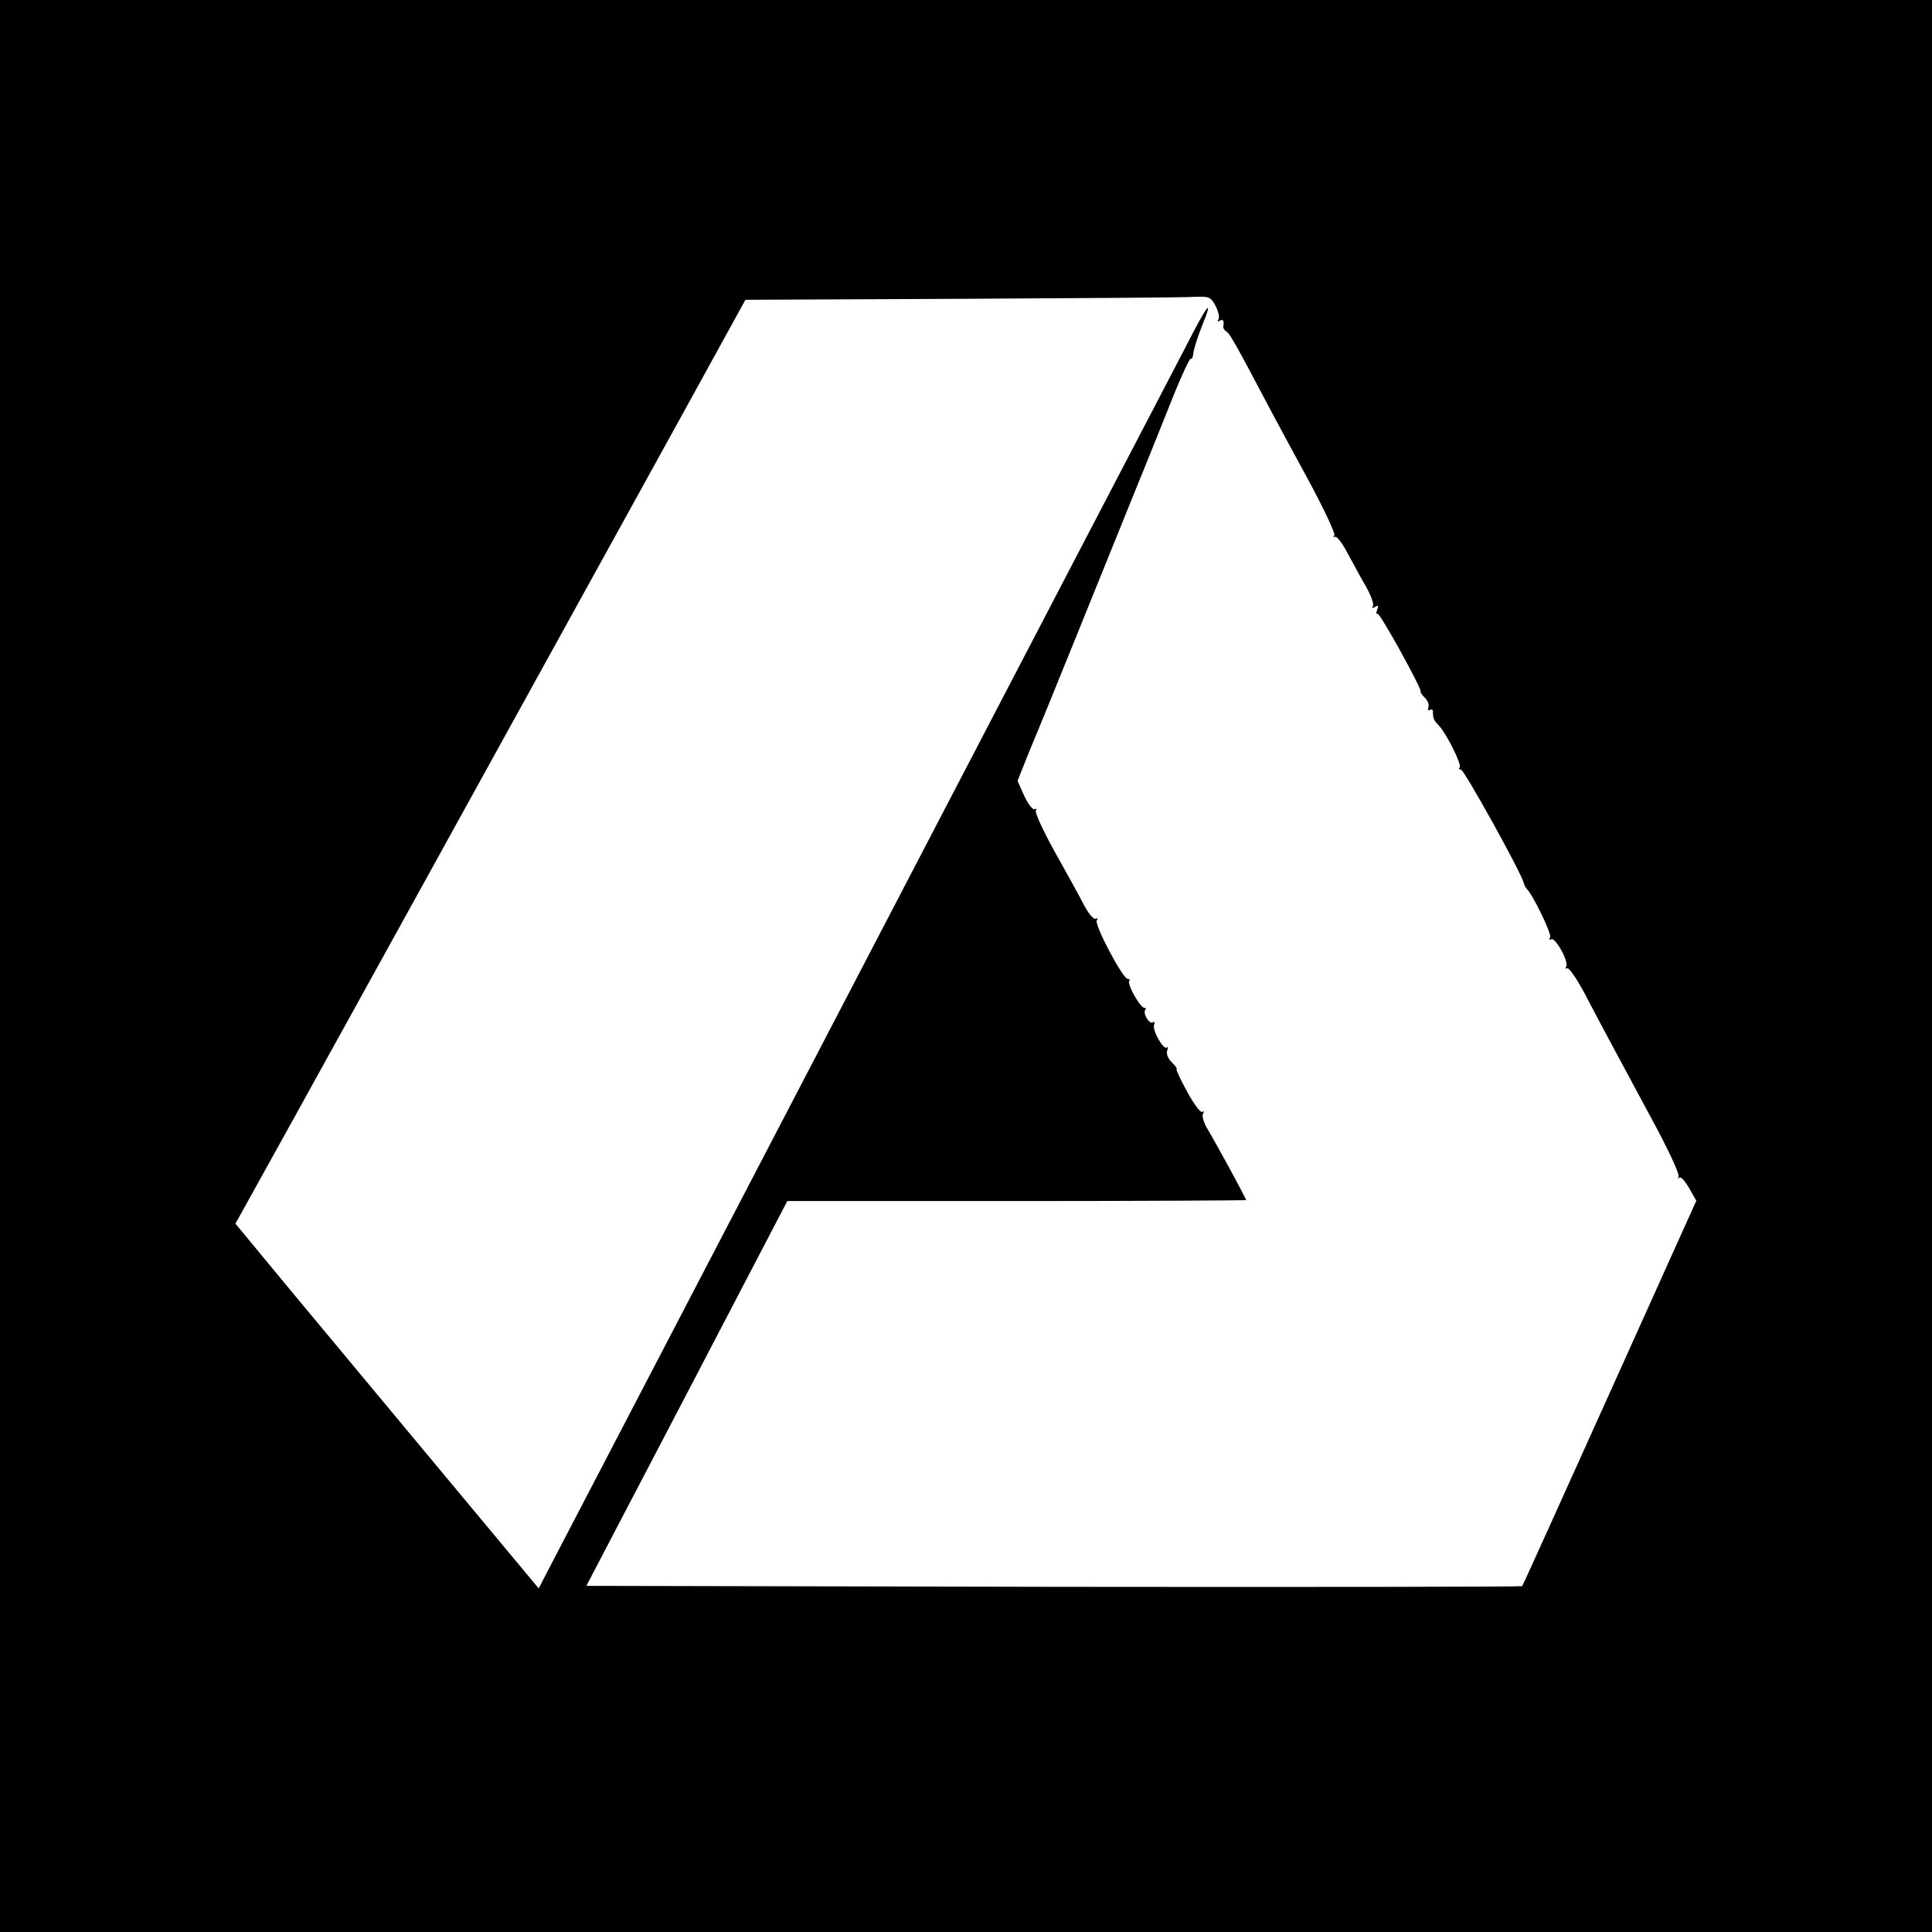
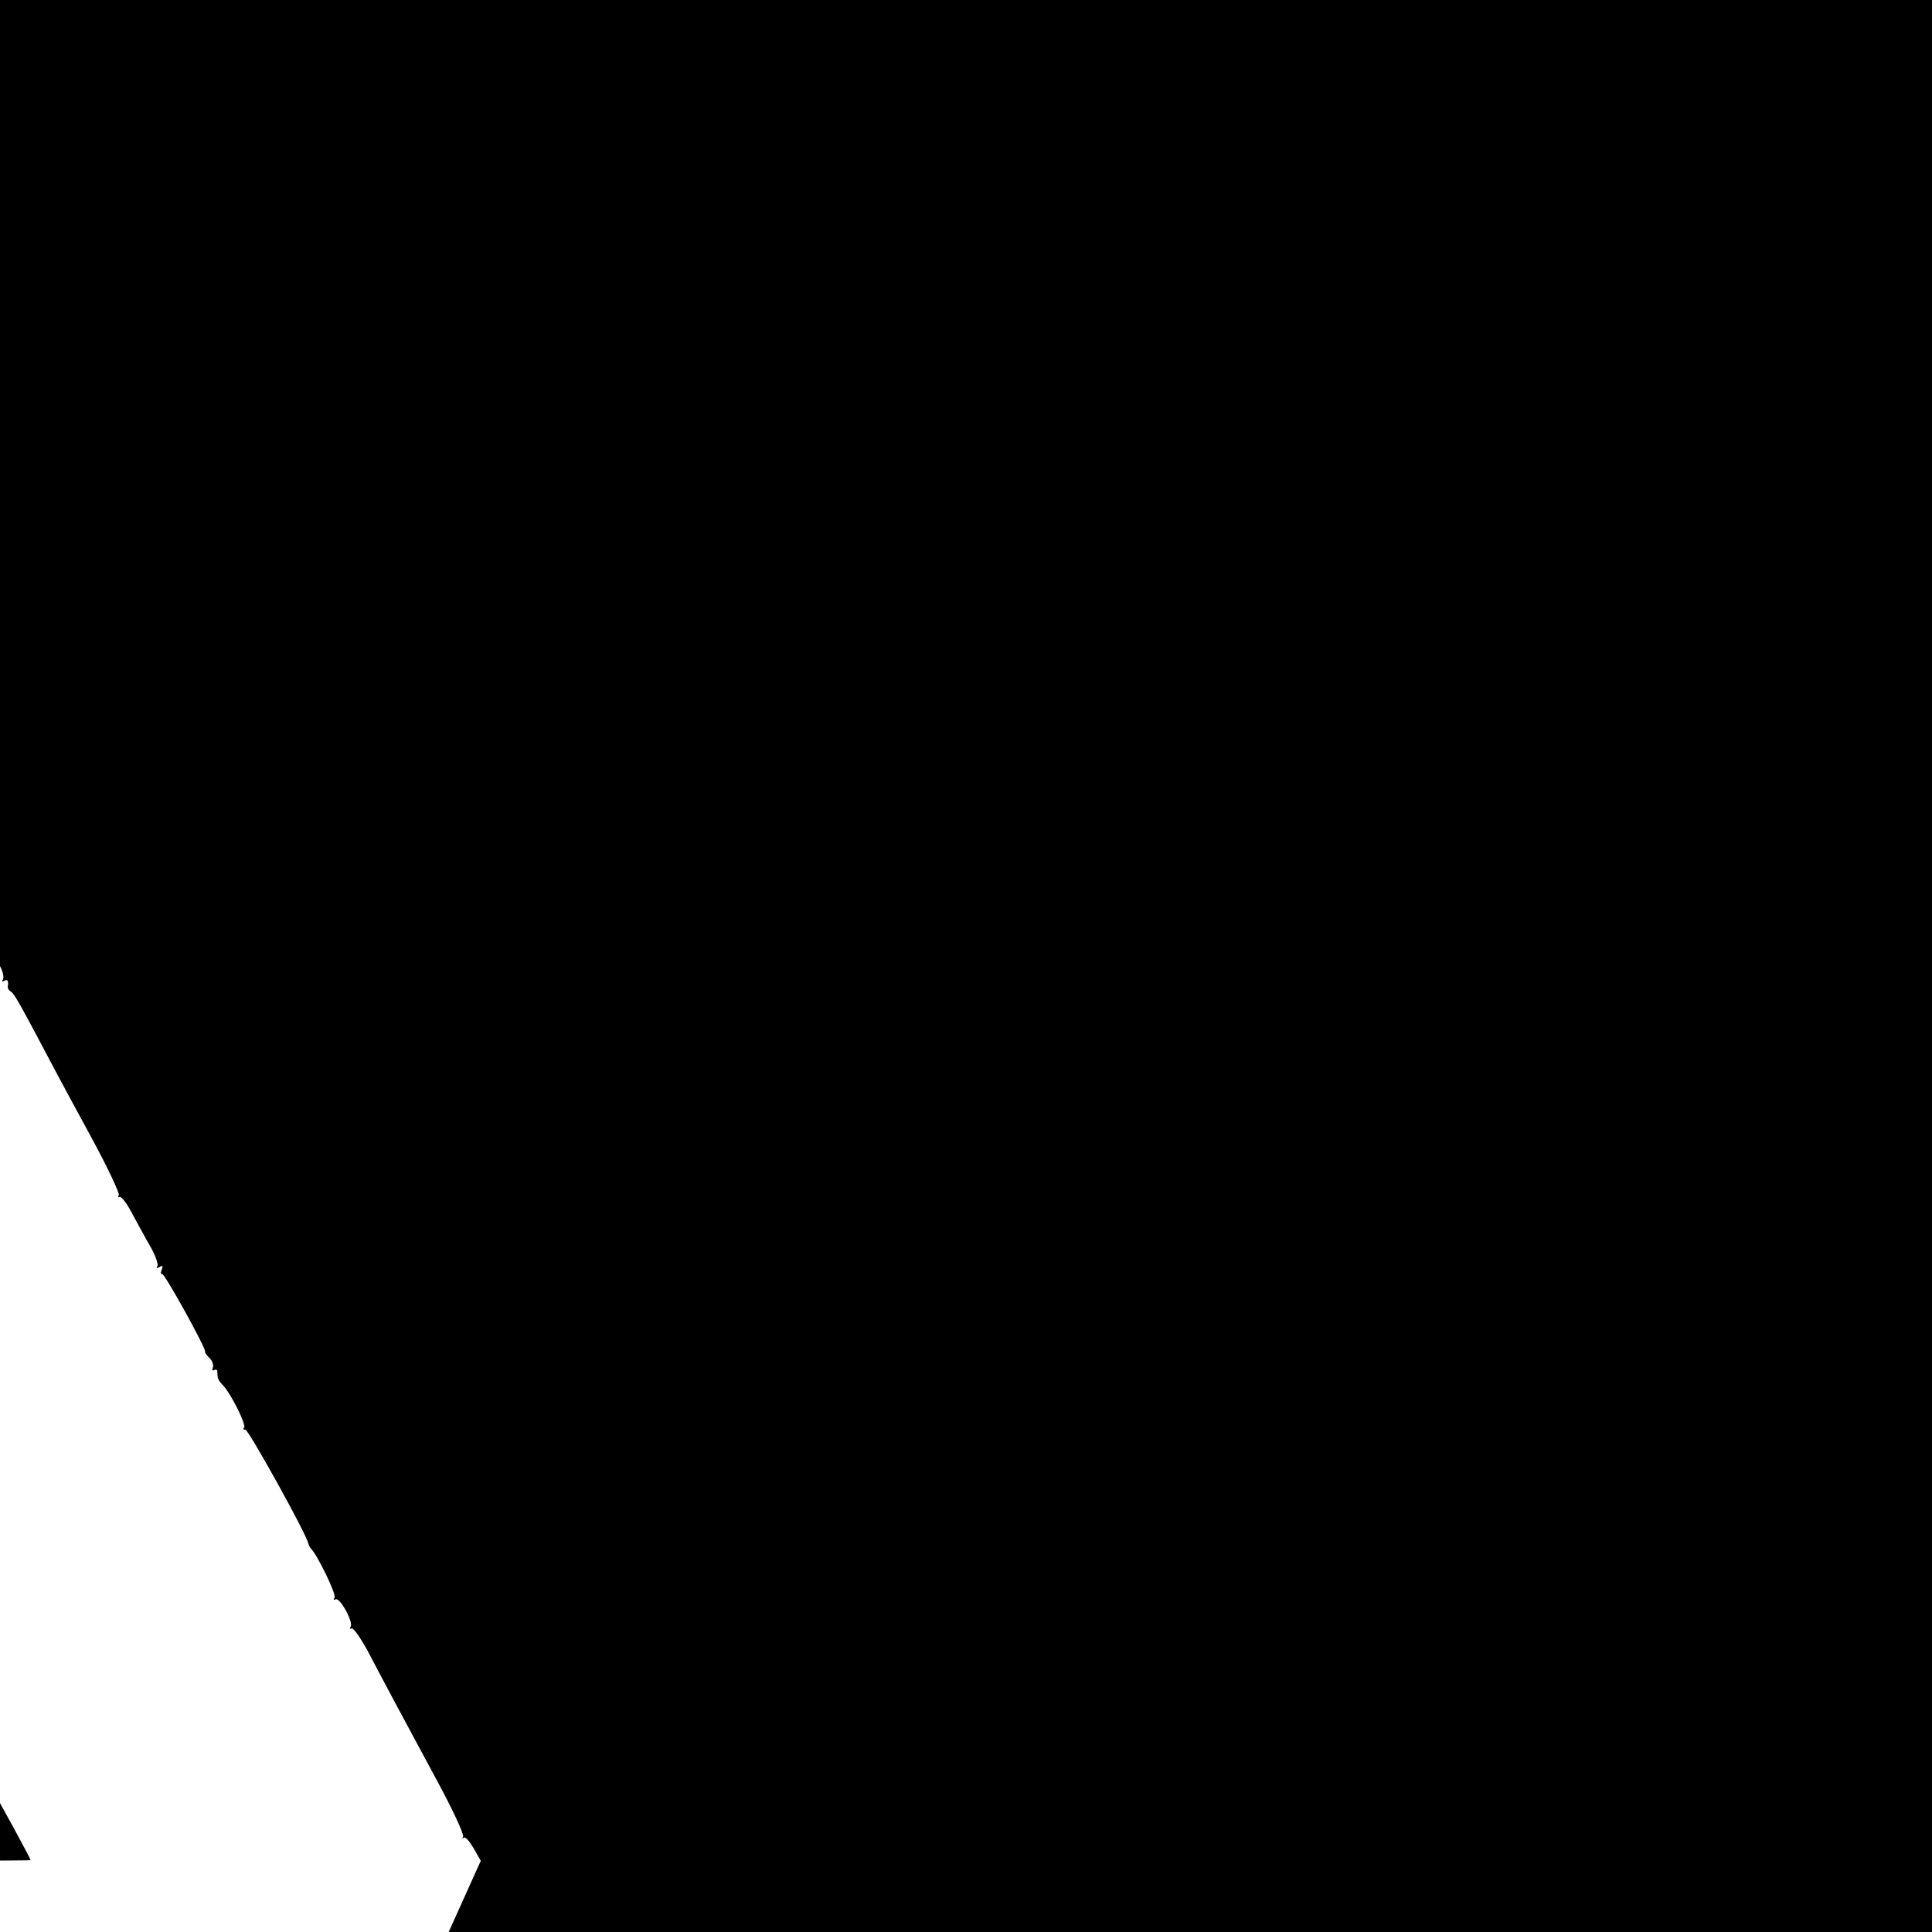
<svg xmlns="http://www.w3.org/2000/svg" version="1.0" width="600pt" height="600pt" viewBox="0 0 600 600" preserveAspectRatio="xMidYMid meet">
  <g transform="translate(0,600) scale(0.1,-0.1)" fill="#000000" stroke="none">
-     <path d="M0 3000 l0 -3000 3000 0 3000 0 0 3000 0 3000 -3000 0 -3000 0 0 -3000z m3775 2050 c9 -17 13 -36 9 -42 -4 -7 -3 -8 4 -4 11 6 14 0 11 -20 0 -4 4 -10 10 -14 10 -5 30 -41 135 -240 13 -25 65 -121 115 -213 50 -92 88 -173 85 -179 -4 -6 -3 -8 2 -5 5 3 23 -20 39 -51 17 -31 42 -78 58 -105 15 -27 24 -53 21 -59 -5 -7 -2 -8 6 -3 10 6 12 4 7 -9 -4 -9 -3 -15 1 -12 7 4 139 -235 134 -242 -2 -1 4 -10 13 -19 9 -8 14 -22 11 -30 -3 -8 -1 -11 4 -8 6 3 10 1 10 -4 0 -23 2 -27 20 -46 24 -27 71 -121 63 -129 -4 -3 -2 -6 4 -6 10 0 189 -323 195 -352 2 -7 6 -15 9 -18 18 -16 79 -141 73 -151 -4 -7 -3 -9 3 -6 13 8 56 -70 47 -85 -4 -6 -3 -8 3 -5 5 3 29 -31 53 -76 56 -107 98 -185 209 -391 50 -92 88 -173 84 -180 -3 -6 -2 -8 2 -3 5 4 18 -11 31 -33 l22 -39 -269 -597 c-148 -328 -270 -599 -272 -600 -2 -2 -657 -3 -1455 -2 l-1451 3 312 597 312 598 713 0 c391 0 712 2 712 3 0 5 -98 185 -122 224 -10 18 -16 38 -12 44 4 7 3 9 -3 6 -5 -3 -26 25 -47 64 -21 38 -35 69 -32 69 3 0 -3 9 -15 21 -12 12 -18 27 -14 37 3 9 3 13 -1 9 -10 -10 -46 53 -40 70 3 8 2 11 -4 8 -11 -7 -32 29 -23 39 3 3 2 6 -3 6 -13 0 -55 75 -47 84 3 3 1 6 -5 6 -15 0 -104 168 -96 182 4 6 3 8 -3 5 -6 -4 -22 15 -36 41 -13 26 -54 100 -91 166 -36 65 -63 123 -59 129 3 5 2 7 -4 4 -5 -3 -20 15 -32 41 l-21 47 38 95 c22 52 88 214 147 360 59 146 141 348 182 450 42 102 95 236 120 298 25 61 48 110 51 108 4 -2 7 6 8 17 1 12 13 50 27 85 38 93 16 66 -46 -56 -31 -59 -183 -352 -340 -652 -388 -745 -1629 -3126 -1654 -3174 l-20 -39 -299 359 c-164 197 -376 452 -471 566 l-172 208 18 32 c21 36 985 1782 1342 2430 l224 407 670 3 c369 2 694 4 722 6 49 2 53 0 68 -28z" />
+     <path d="M0 3000 l0 -3000 3000 0 3000 0 0 3000 0 3000 -3000 0 -3000 0 0 -3000z c9 -17 13 -36 9 -42 -4 -7 -3 -8 4 -4 11 6 14 0 11 -20 0 -4 4 -10 10 -14 10 -5 30 -41 135 -240 13 -25 65 -121 115 -213 50 -92 88 -173 85 -179 -4 -6 -3 -8 2 -5 5 3 23 -20 39 -51 17 -31 42 -78 58 -105 15 -27 24 -53 21 -59 -5 -7 -2 -8 6 -3 10 6 12 4 7 -9 -4 -9 -3 -15 1 -12 7 4 139 -235 134 -242 -2 -1 4 -10 13 -19 9 -8 14 -22 11 -30 -3 -8 -1 -11 4 -8 6 3 10 1 10 -4 0 -23 2 -27 20 -46 24 -27 71 -121 63 -129 -4 -3 -2 -6 4 -6 10 0 189 -323 195 -352 2 -7 6 -15 9 -18 18 -16 79 -141 73 -151 -4 -7 -3 -9 3 -6 13 8 56 -70 47 -85 -4 -6 -3 -8 3 -5 5 3 29 -31 53 -76 56 -107 98 -185 209 -391 50 -92 88 -173 84 -180 -3 -6 -2 -8 2 -3 5 4 18 -11 31 -33 l22 -39 -269 -597 c-148 -328 -270 -599 -272 -600 -2 -2 -657 -3 -1455 -2 l-1451 3 312 597 312 598 713 0 c391 0 712 2 712 3 0 5 -98 185 -122 224 -10 18 -16 38 -12 44 4 7 3 9 -3 6 -5 -3 -26 25 -47 64 -21 38 -35 69 -32 69 3 0 -3 9 -15 21 -12 12 -18 27 -14 37 3 9 3 13 -1 9 -10 -10 -46 53 -40 70 3 8 2 11 -4 8 -11 -7 -32 29 -23 39 3 3 2 6 -3 6 -13 0 -55 75 -47 84 3 3 1 6 -5 6 -15 0 -104 168 -96 182 4 6 3 8 -3 5 -6 -4 -22 15 -36 41 -13 26 -54 100 -91 166 -36 65 -63 123 -59 129 3 5 2 7 -4 4 -5 -3 -20 15 -32 41 l-21 47 38 95 c22 52 88 214 147 360 59 146 141 348 182 450 42 102 95 236 120 298 25 61 48 110 51 108 4 -2 7 6 8 17 1 12 13 50 27 85 38 93 16 66 -46 -56 -31 -59 -183 -352 -340 -652 -388 -745 -1629 -3126 -1654 -3174 l-20 -39 -299 359 c-164 197 -376 452 -471 566 l-172 208 18 32 c21 36 985 1782 1342 2430 l224 407 670 3 c369 2 694 4 722 6 49 2 53 0 68 -28z" />
  </g>
</svg>